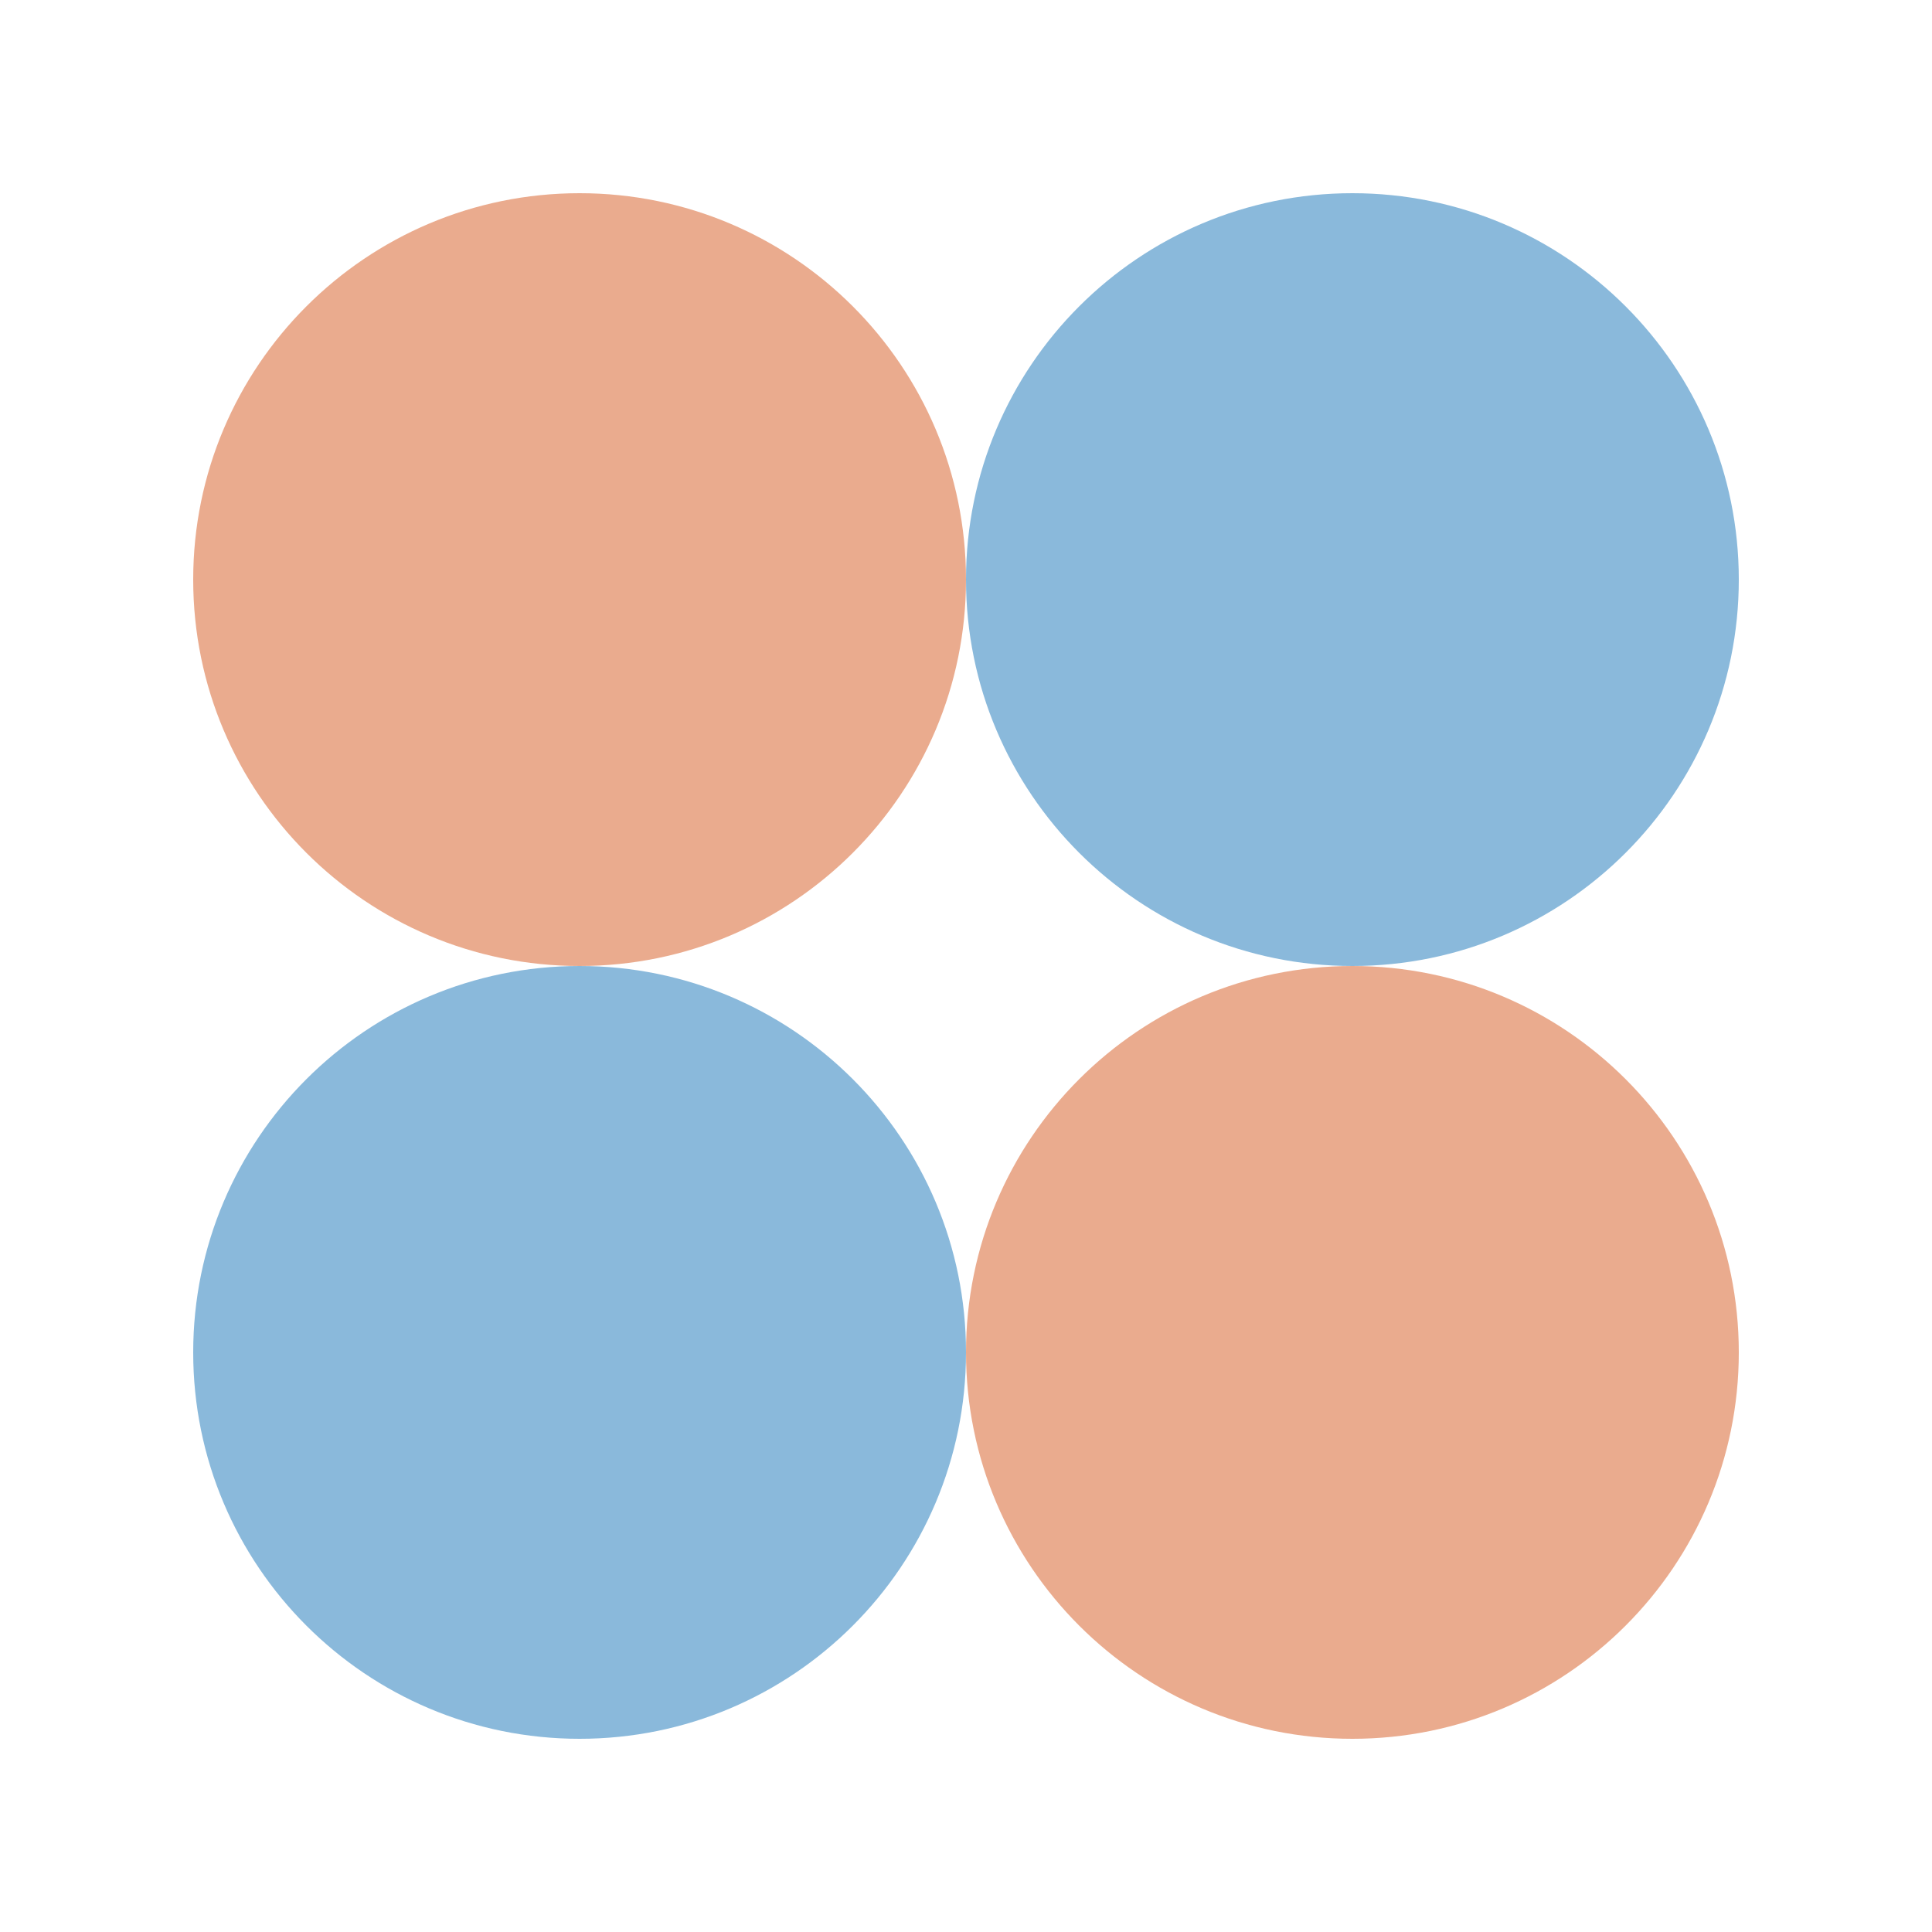
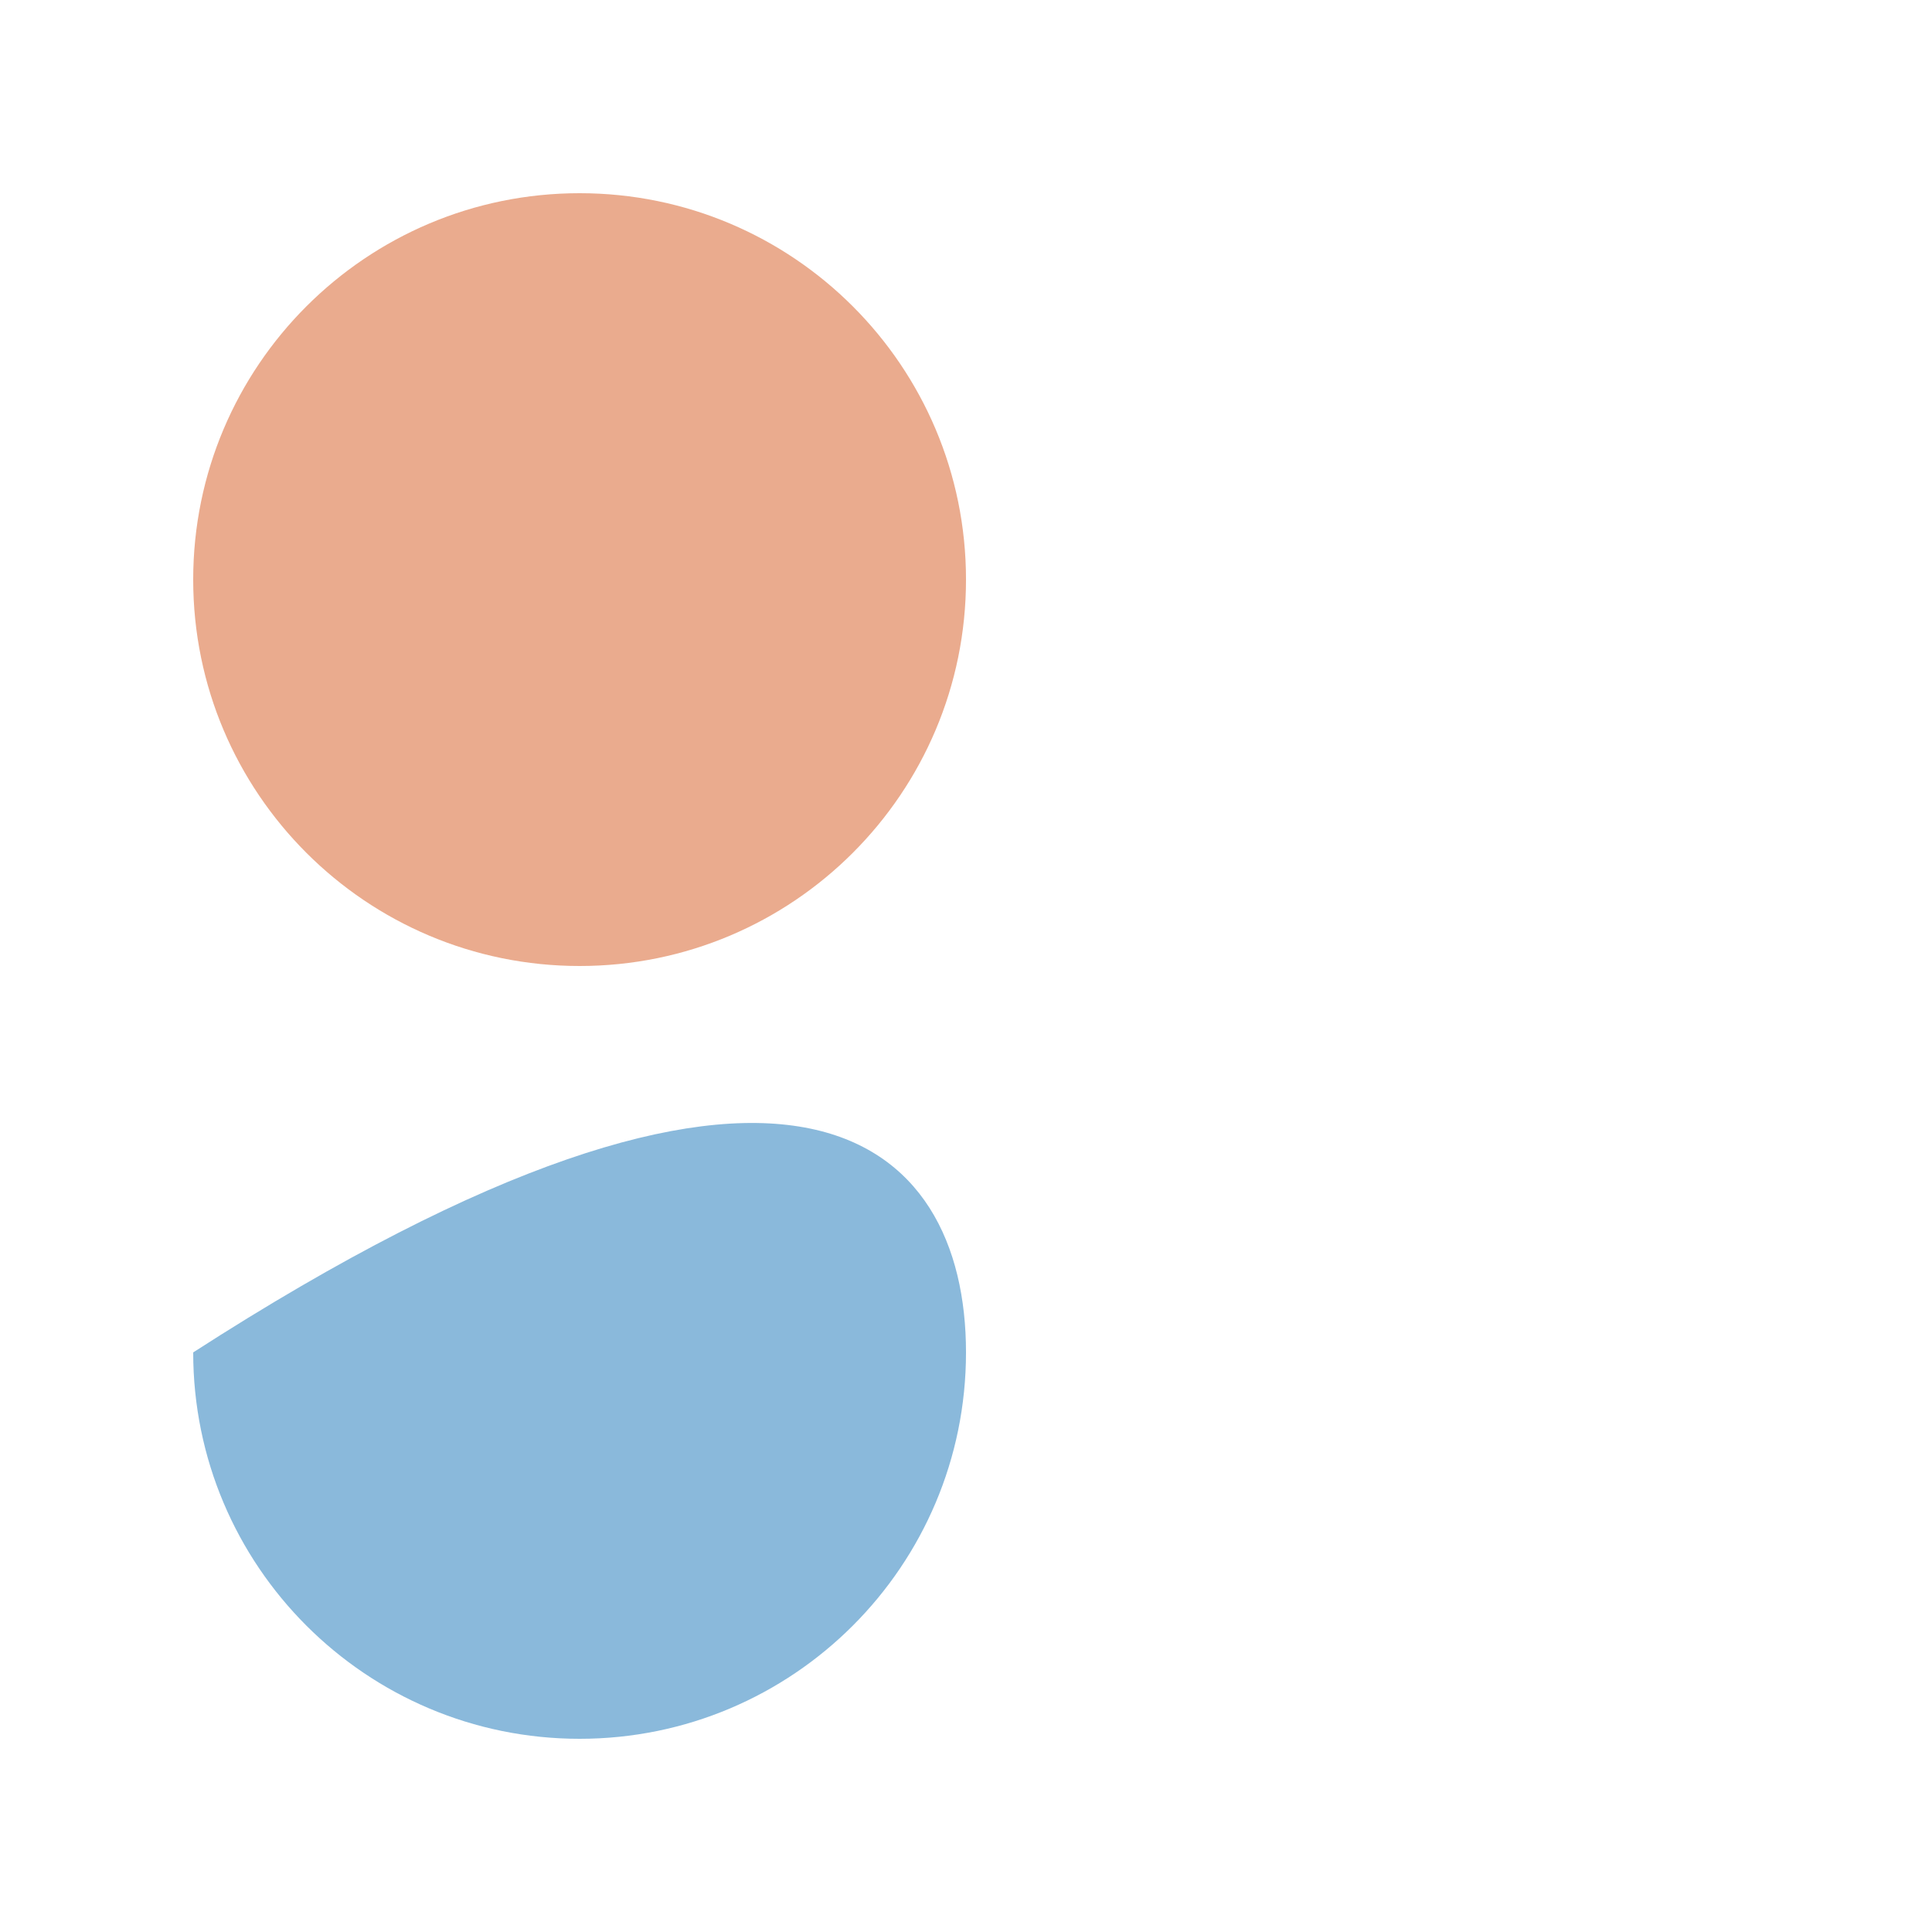
<svg xmlns="http://www.w3.org/2000/svg" width="300" height="300" viewBox="0 0 300 300" fill="none">
  <path d="M150 90C150 123.137 123.137 150 90 150C56.863 150 30 123.137 30 90C30 56.863 56.863 30 90 30C123.137 30 150 56.863 150 90Z" fill="#EAAB8E" />
-   <path d="M270 90C270 123.137 243.137 150 210 150C176.863 150 150 123.137 150 90C150 56.863 176.863 30 210 30C243.137 30 270 56.863 270 90Z" fill="#8AB9DB" />
-   <path d="M270 210C270 243.137 243.137 270 210 270C176.863 270 150 243.137 150 210C150 176.863 176.863 150 210 150C243.137 150 270 176.863 270 210Z" fill="#EAAB8E" />
-   <path d="M150 210C150 243.137 123.137 270 90 270C56.863 270 30 243.137 30 210C30 176.863 56.863 150 90 150C123.137 150 150 176.863 150 210Z" fill="#8AB9DB" />
+   <path d="M150 210C150 243.137 123.137 270 90 270C56.863 270 30 243.137 30 210C123.137 150 150 176.863 150 210Z" fill="#8AB9DB" />
</svg>